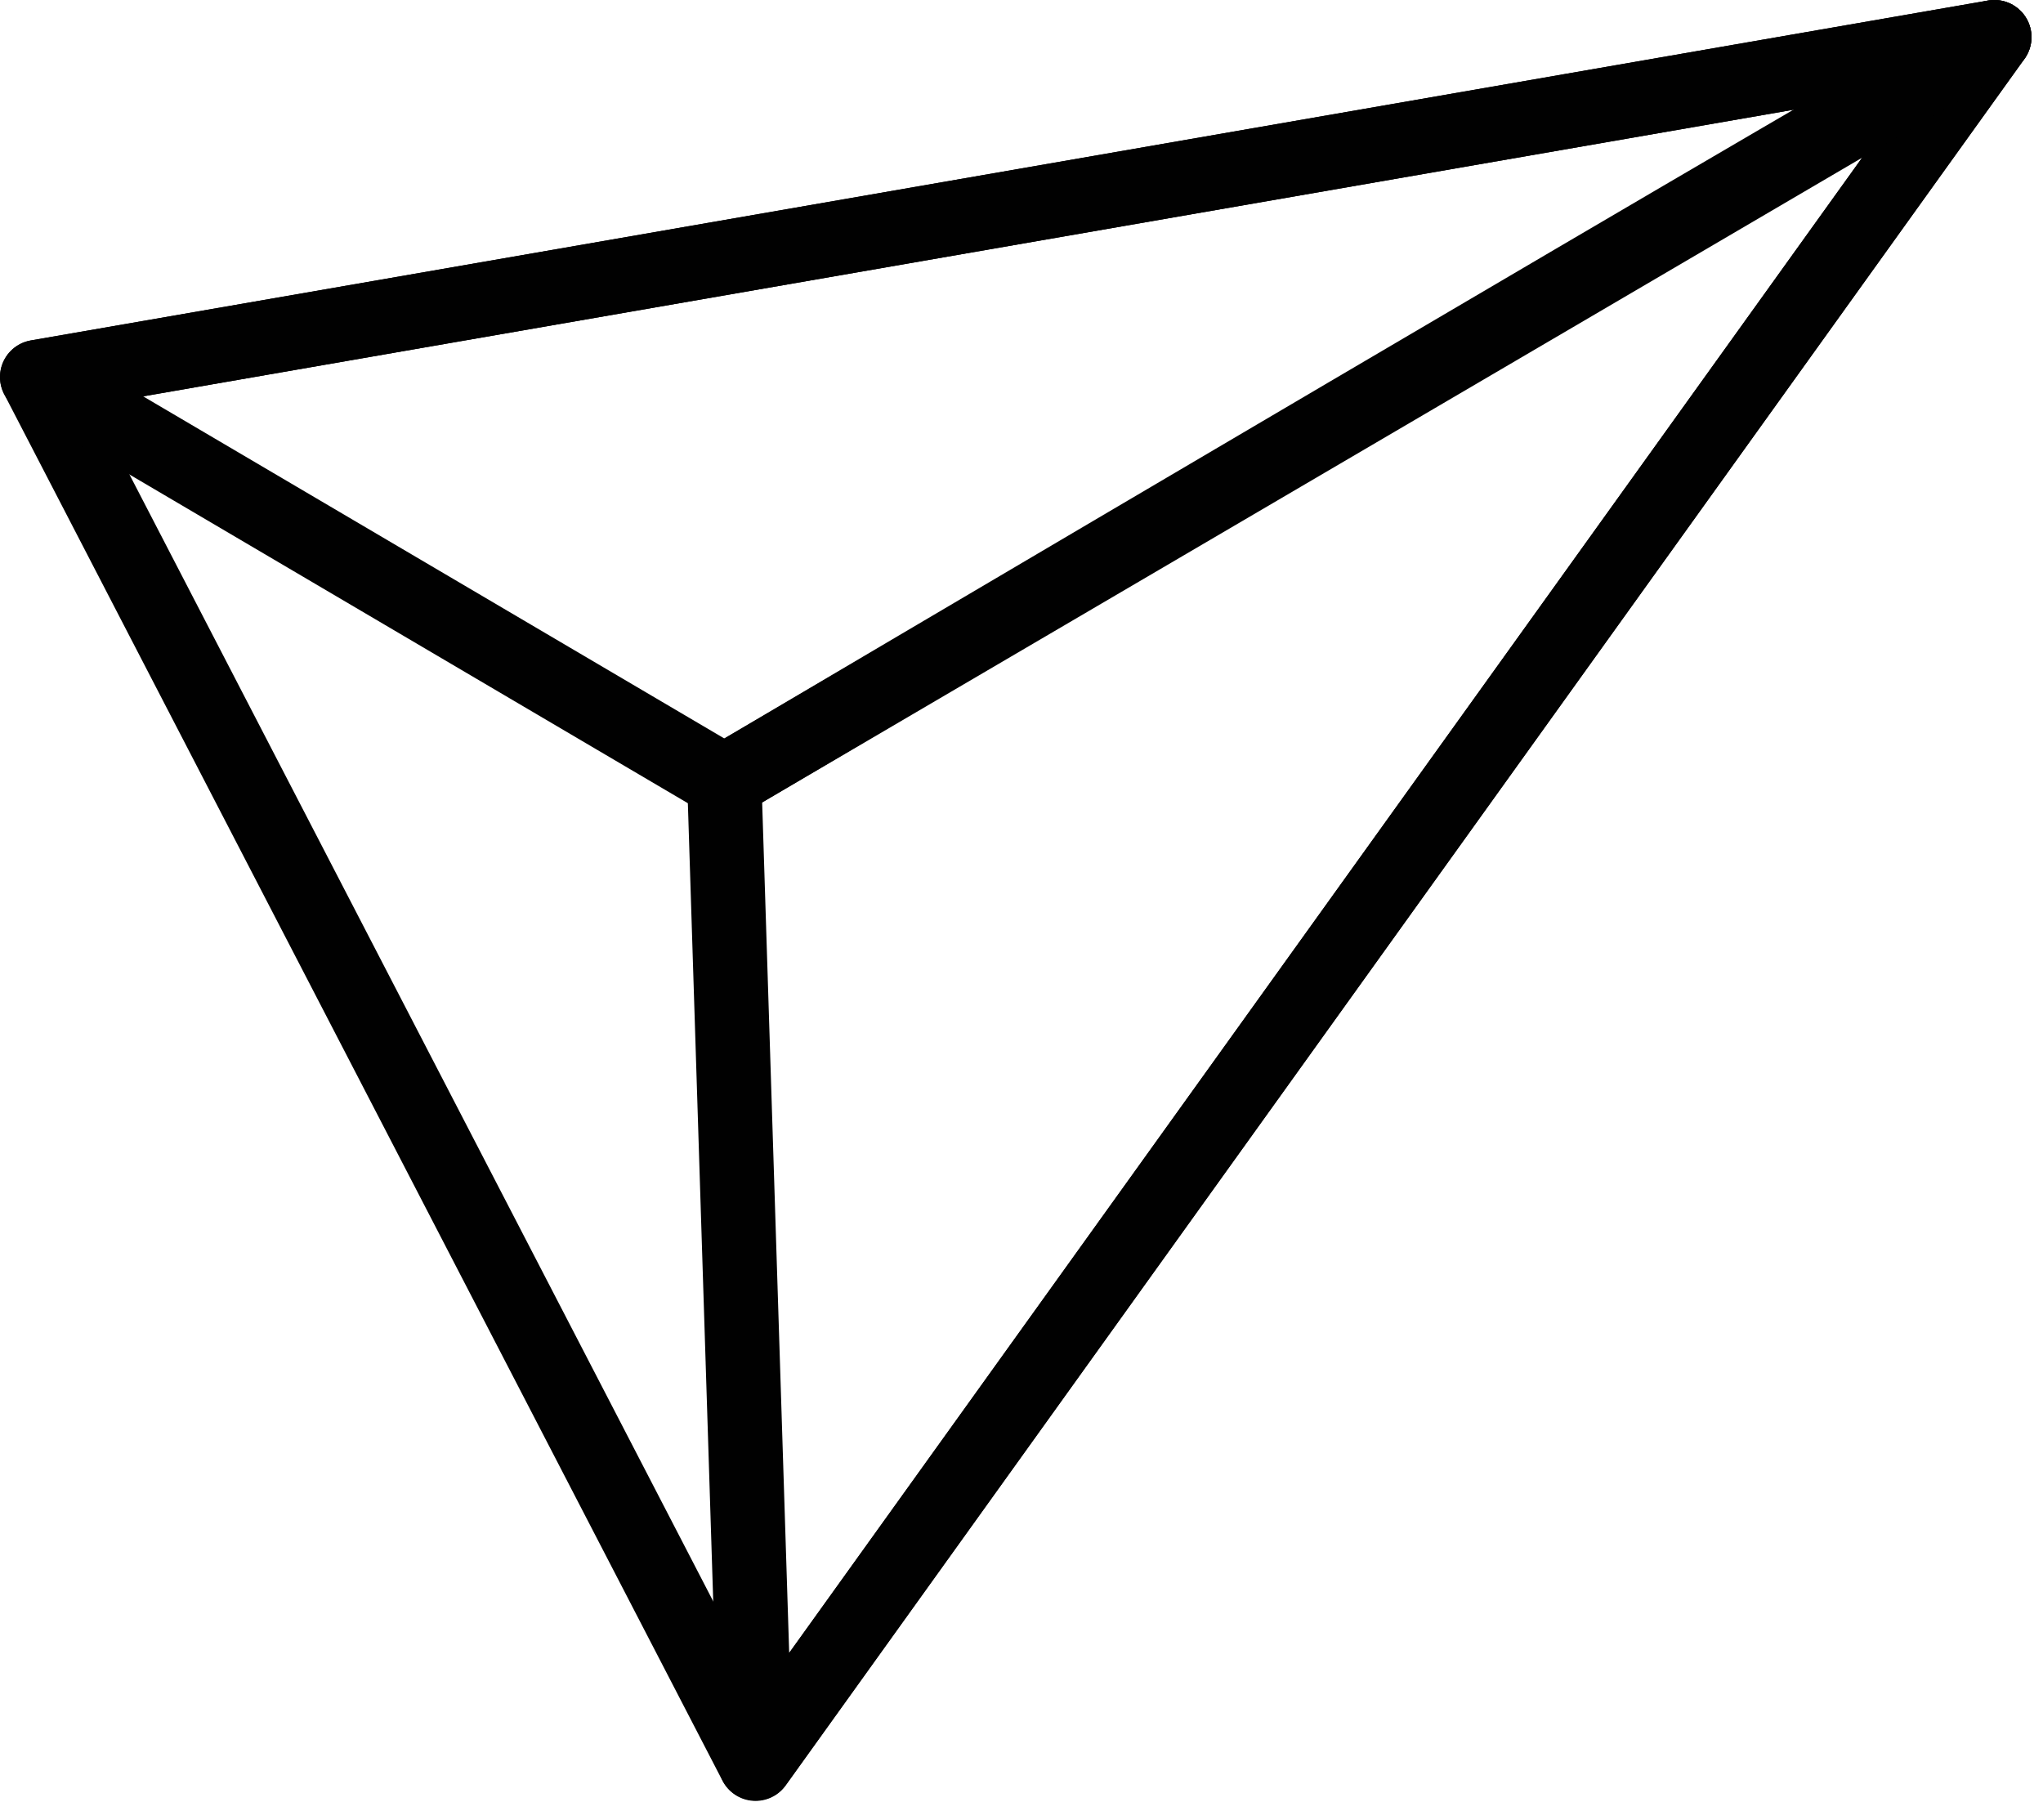
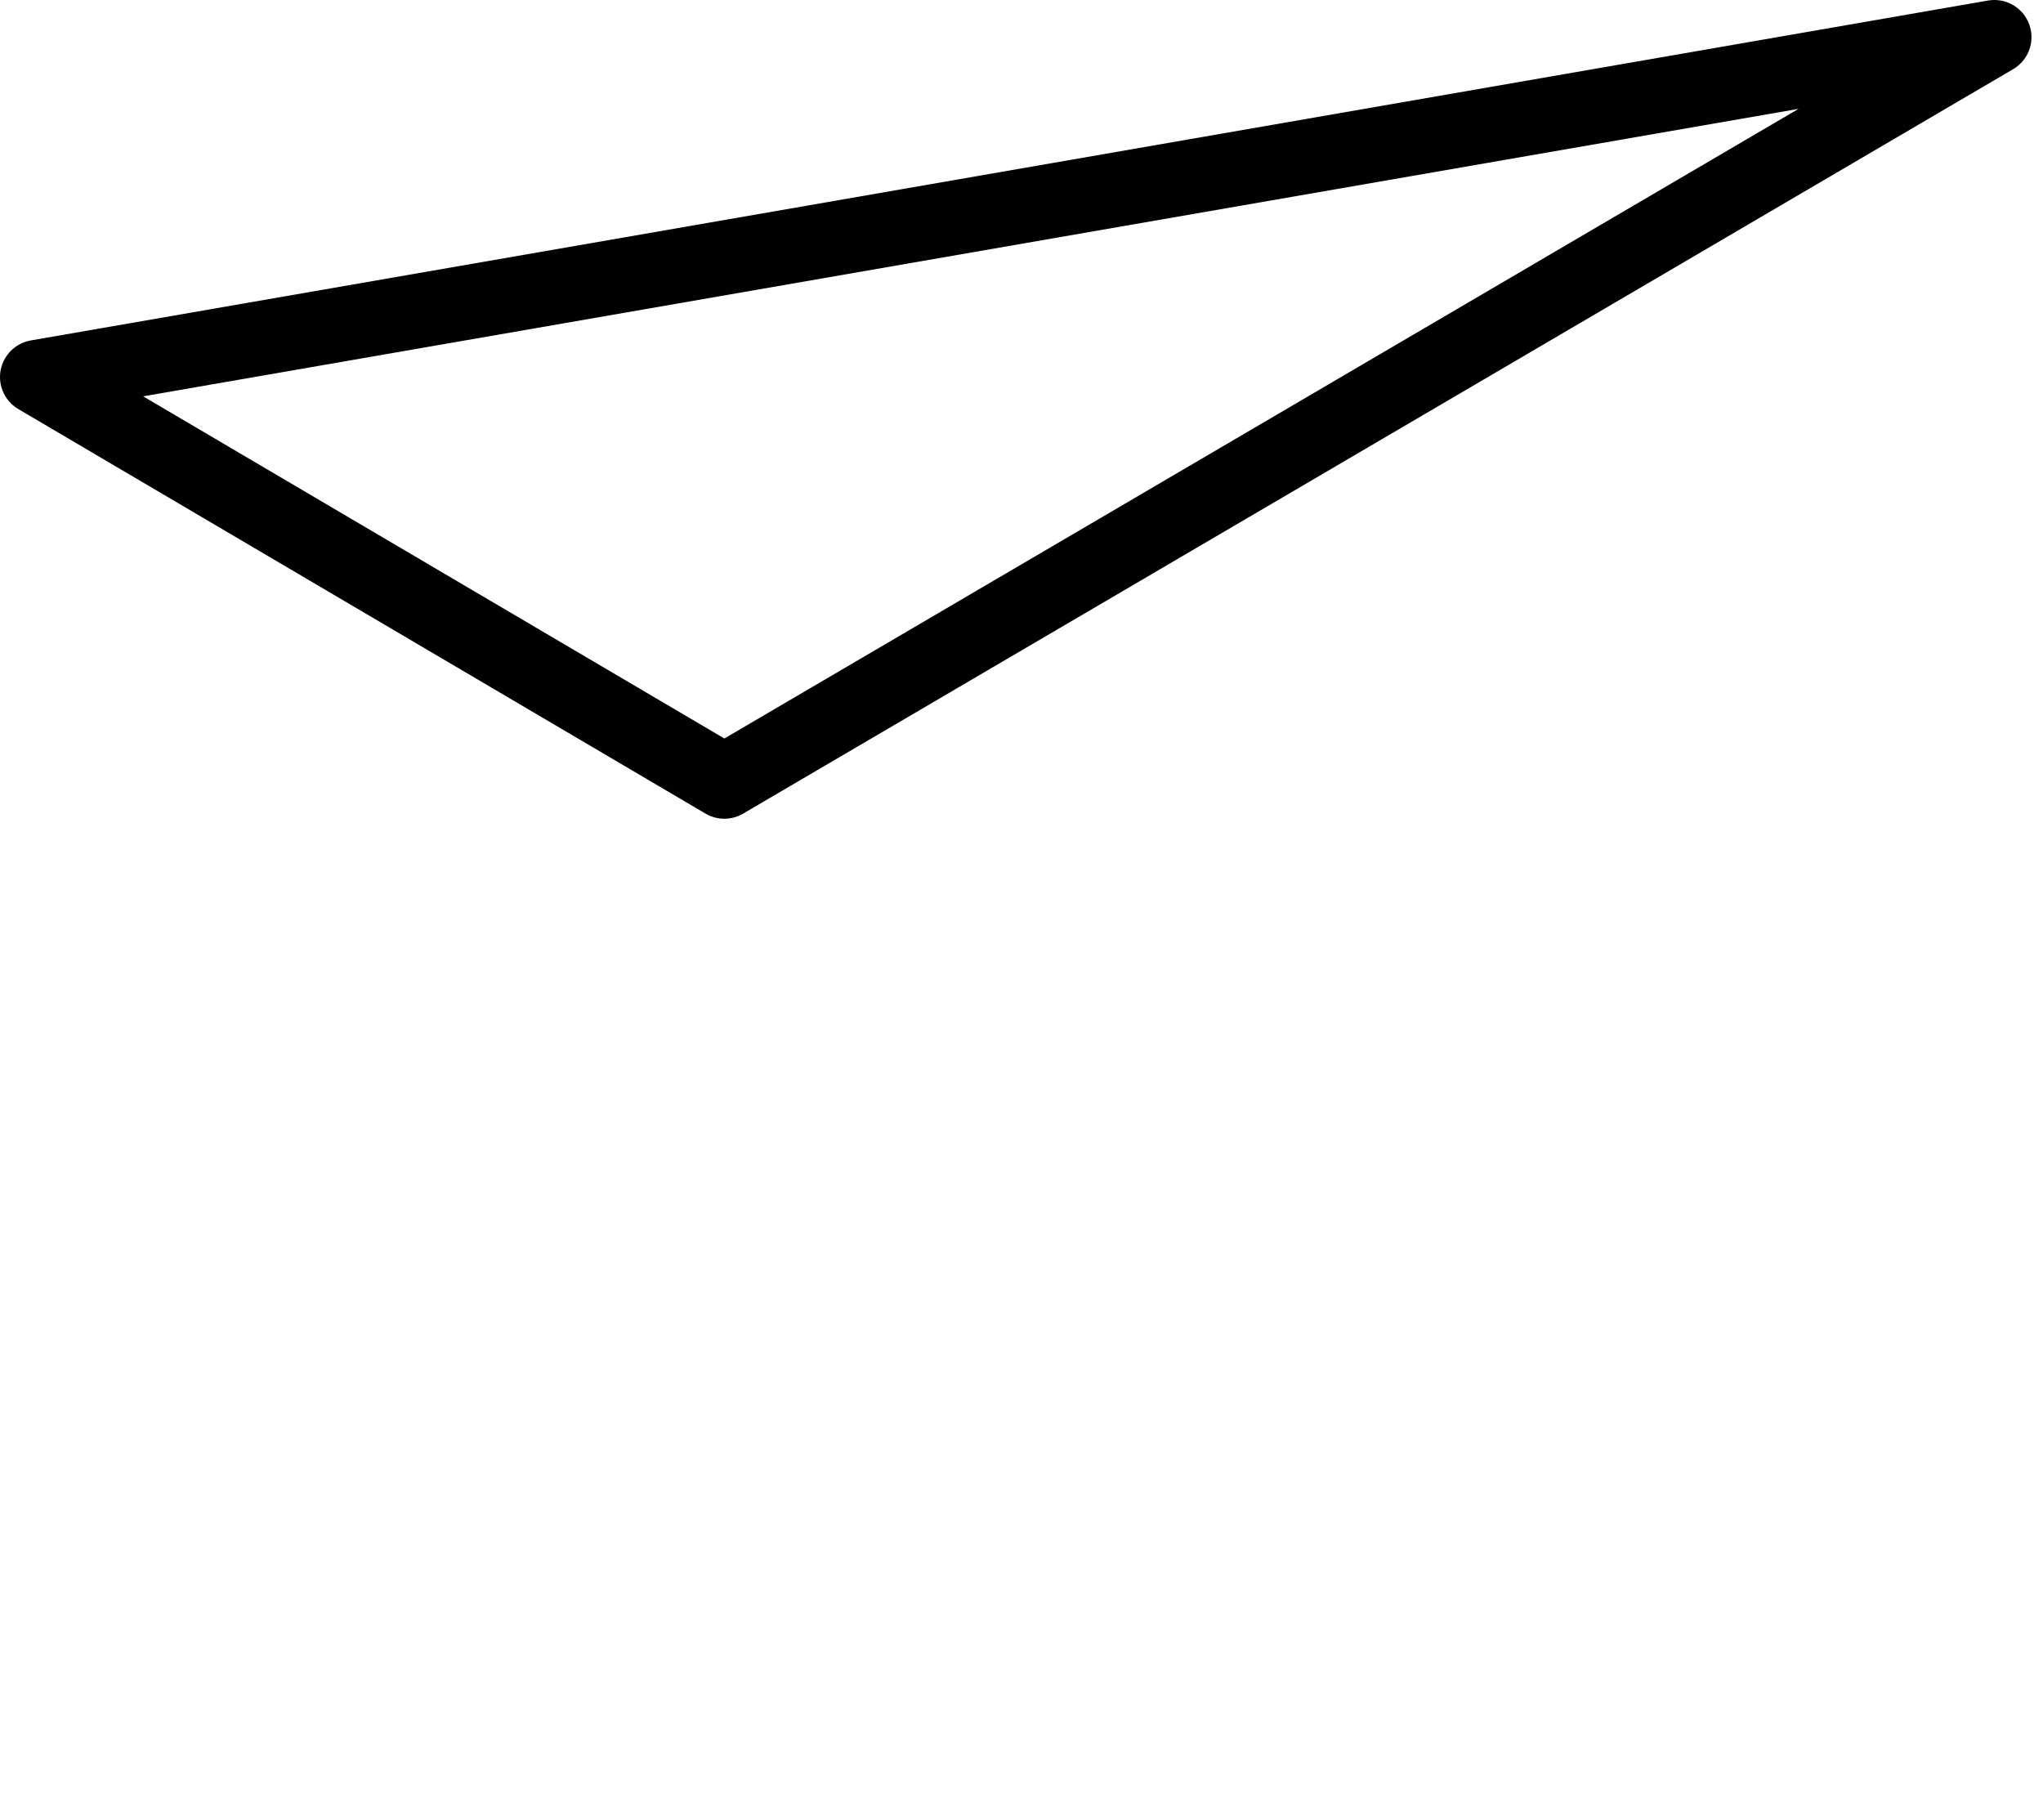
<svg xmlns="http://www.w3.org/2000/svg" width="55" height="49" viewBox="0 0 55 49" fill="none">
-   <path d="M1 10.15L53.69 1L20.34 47.48L1 10.15Z" stroke="#010101" stroke-width="2" stroke-miterlimit="10" stroke-linecap="round" stroke-linejoin="round" />
-   <path d="M53.69 1C52.73 1.42 19.5 21.04 19.5 21.04L20.34 47.47L53.69 1Z" stroke="#010101" stroke-width="2" stroke-miterlimit="10" stroke-linecap="round" stroke-linejoin="round" />
  <path d="M1 10.15L19.5 21.04L53.69 1L1 10.15Z" stroke="#010101" stroke-width="2" stroke-miterlimit="10" stroke-linecap="round" stroke-linejoin="round" />
</svg>